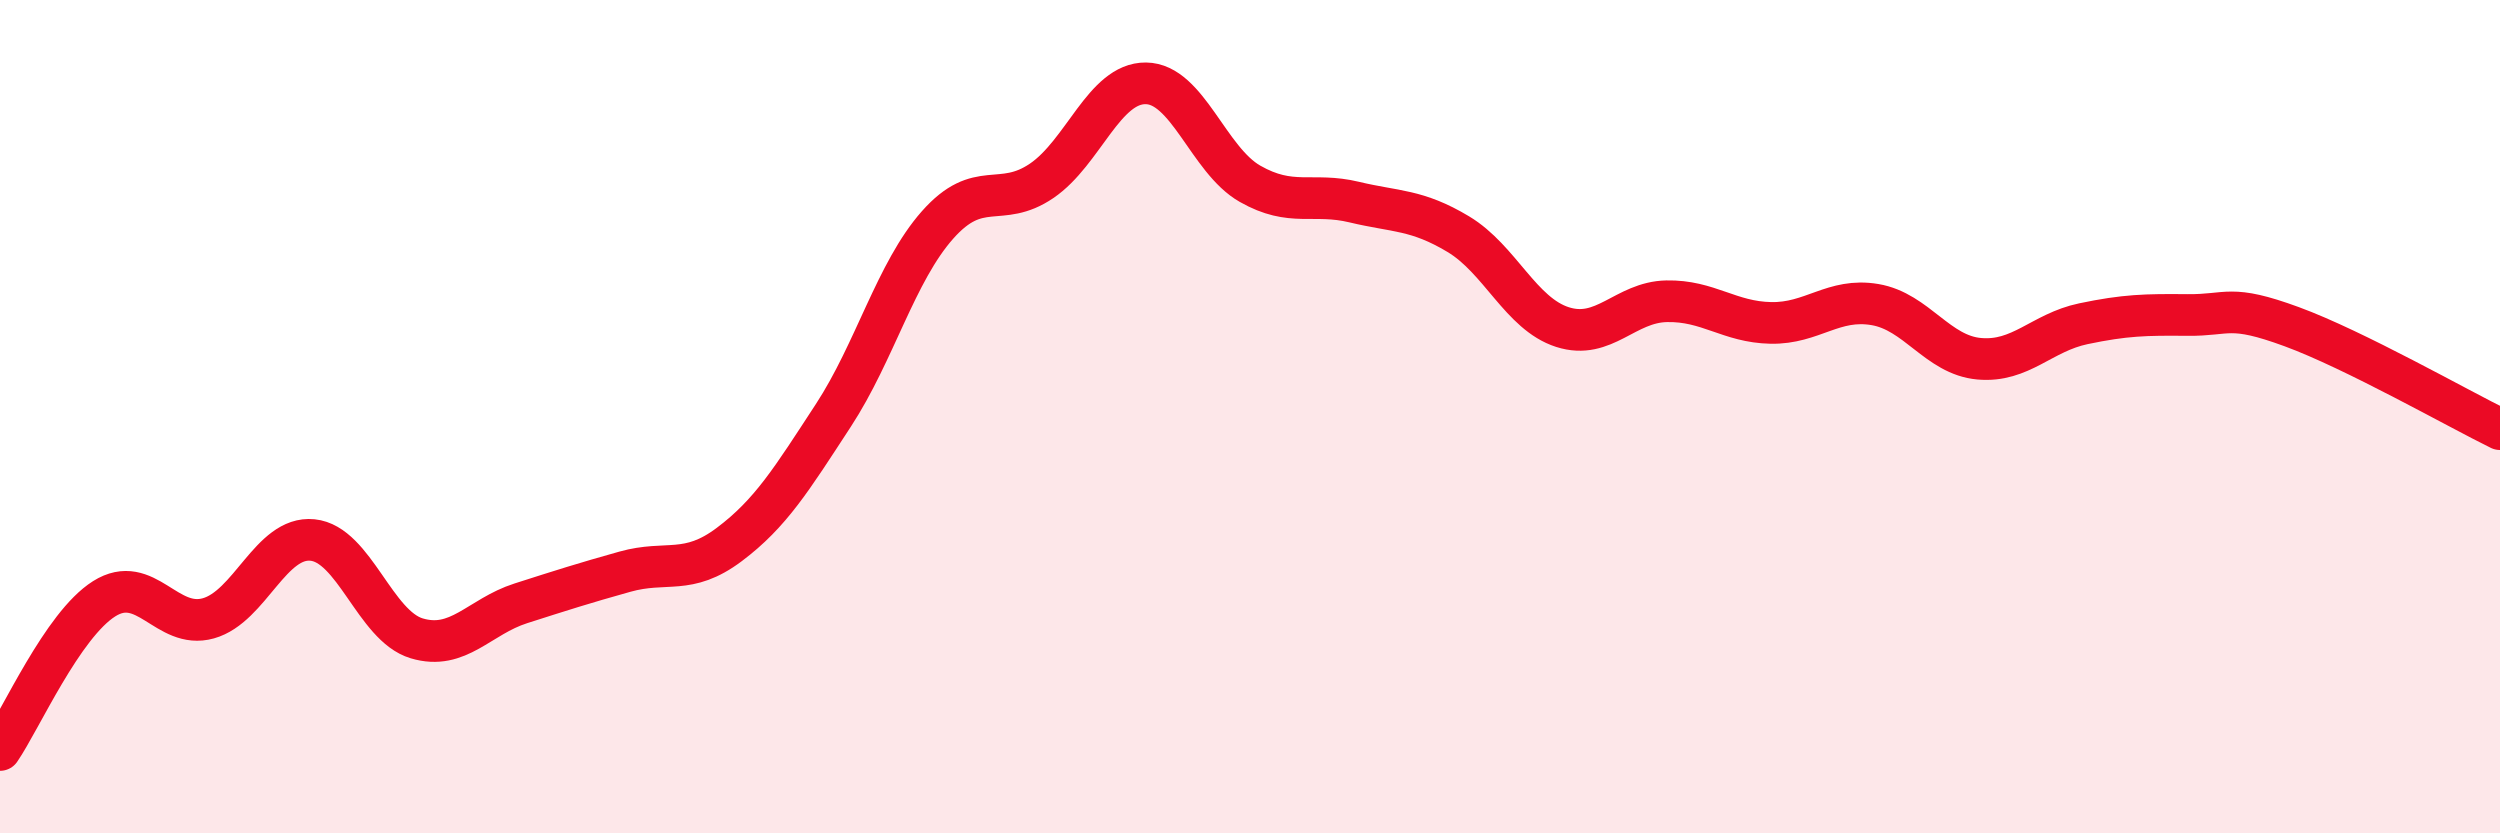
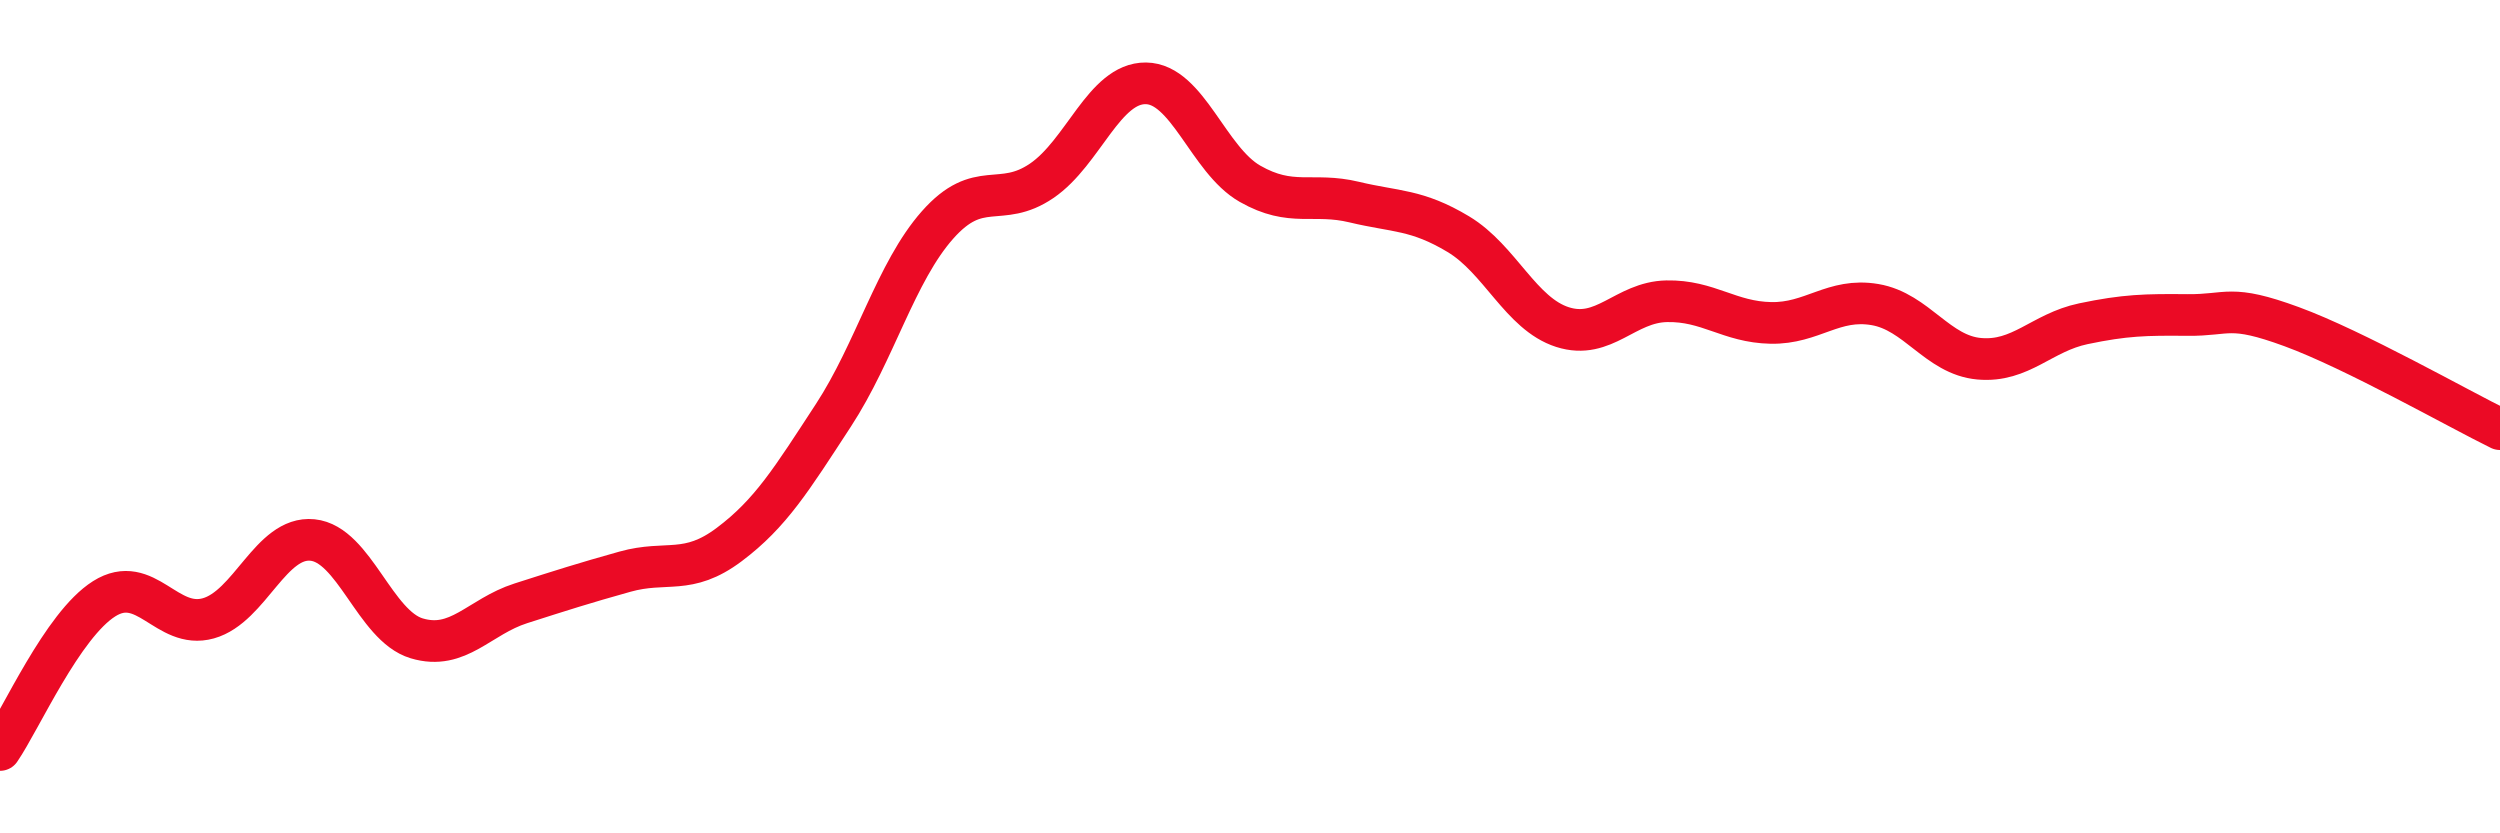
<svg xmlns="http://www.w3.org/2000/svg" width="60" height="20" viewBox="0 0 60 20">
-   <path d="M 0,18 C 0.5,17.27 1.5,15 2.5,14.37 C 3.5,13.74 4,15.12 5,14.84 C 6,14.56 6.5,12.86 7.5,12.96 C 8.5,13.06 9,15.02 10,15.32 C 11,15.62 11.5,14.8 12.5,14.48 C 13.5,14.16 14,14 15,13.72 C 16,13.44 16.5,13.82 17.5,13.07 C 18.5,12.32 19,11.5 20,9.97 C 21,8.44 21.5,6.53 22.5,5.4 C 23.5,4.27 24,5.02 25,4.34 C 26,3.66 26.5,1.99 27.5,2 C 28.5,2.01 29,3.84 30,4.41 C 31,4.98 31.5,4.61 32.5,4.85 C 33.5,5.09 34,5.02 35,5.62 C 36,6.22 36.5,7.53 37.5,7.85 C 38.5,8.17 39,7.25 40,7.23 C 41,7.21 41.5,7.73 42.5,7.75 C 43.5,7.77 44,7.14 45,7.31 C 46,7.48 46.5,8.52 47.5,8.61 C 48.5,8.7 49,7.98 50,7.77 C 51,7.56 51.5,7.55 52.5,7.56 C 53.5,7.57 53.5,7.29 55,7.84 C 56.5,8.39 59,9.81 60,10.3L60 20L0 20Z" fill="#EB0A25" opacity="0.1" stroke-linecap="round" stroke-linejoin="round" />
  <path d="M 0,18 C 0.5,17.27 1.5,15 2.5,14.37 C 3.5,13.74 4,15.12 5,14.84 C 6,14.56 6.5,12.86 7.5,12.96 C 8.5,13.06 9,15.02 10,15.32 C 11,15.62 11.5,14.8 12.5,14.48 C 13.5,14.16 14,14 15,13.72 C 16,13.44 16.5,13.82 17.5,13.07 C 18.5,12.32 19,11.5 20,9.97 C 21,8.44 21.5,6.53 22.5,5.4 C 23.5,4.27 24,5.02 25,4.34 C 26,3.66 26.5,1.99 27.5,2 C 28.5,2.01 29,3.84 30,4.41 C 31,4.98 31.5,4.61 32.5,4.85 C 33.5,5.09 34,5.02 35,5.62 C 36,6.22 36.5,7.53 37.5,7.85 C 38.5,8.17 39,7.25 40,7.23 C 41,7.21 41.5,7.73 42.5,7.75 C 43.5,7.77 44,7.14 45,7.31 C 46,7.48 46.5,8.52 47.5,8.61 C 48.5,8.7 49,7.98 50,7.77 C 51,7.56 51.5,7.55 52.5,7.56 C 53.5,7.57 53.5,7.29 55,7.84 C 56.5,8.39 59,9.81 60,10.3" stroke="#EB0A25" stroke-width="1" fill="none" stroke-linecap="round" stroke-linejoin="round" />
</svg>